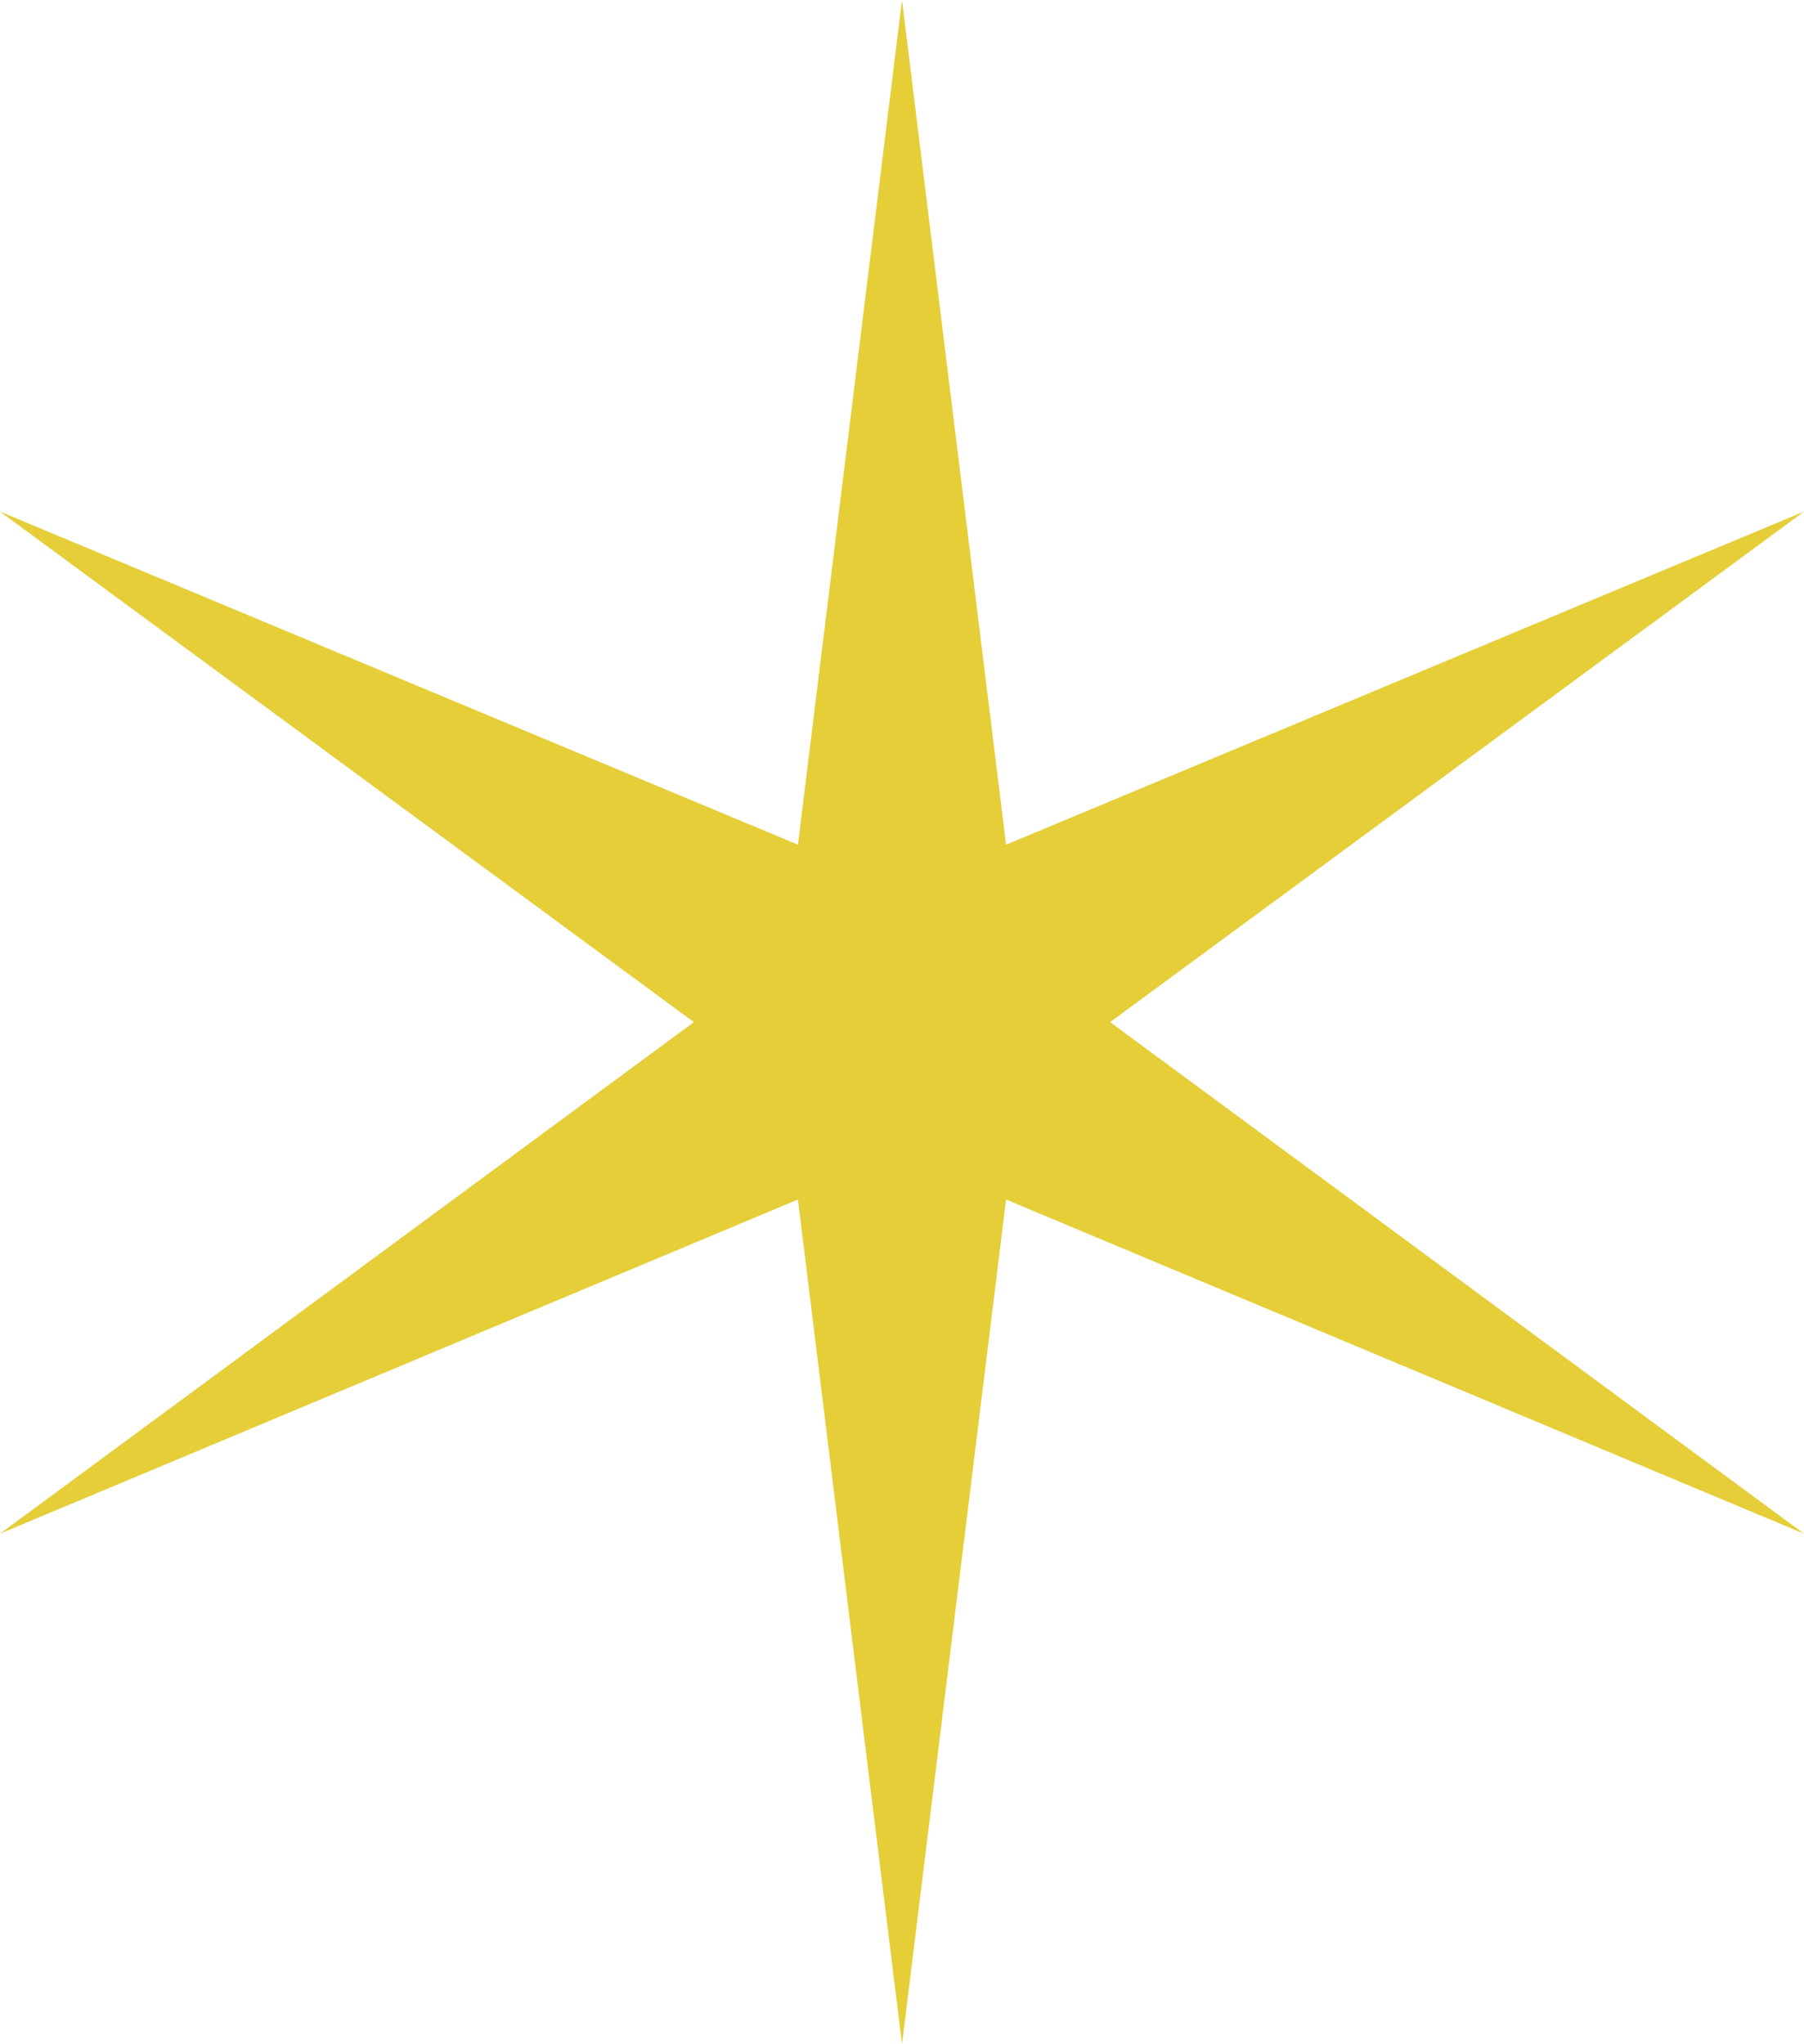
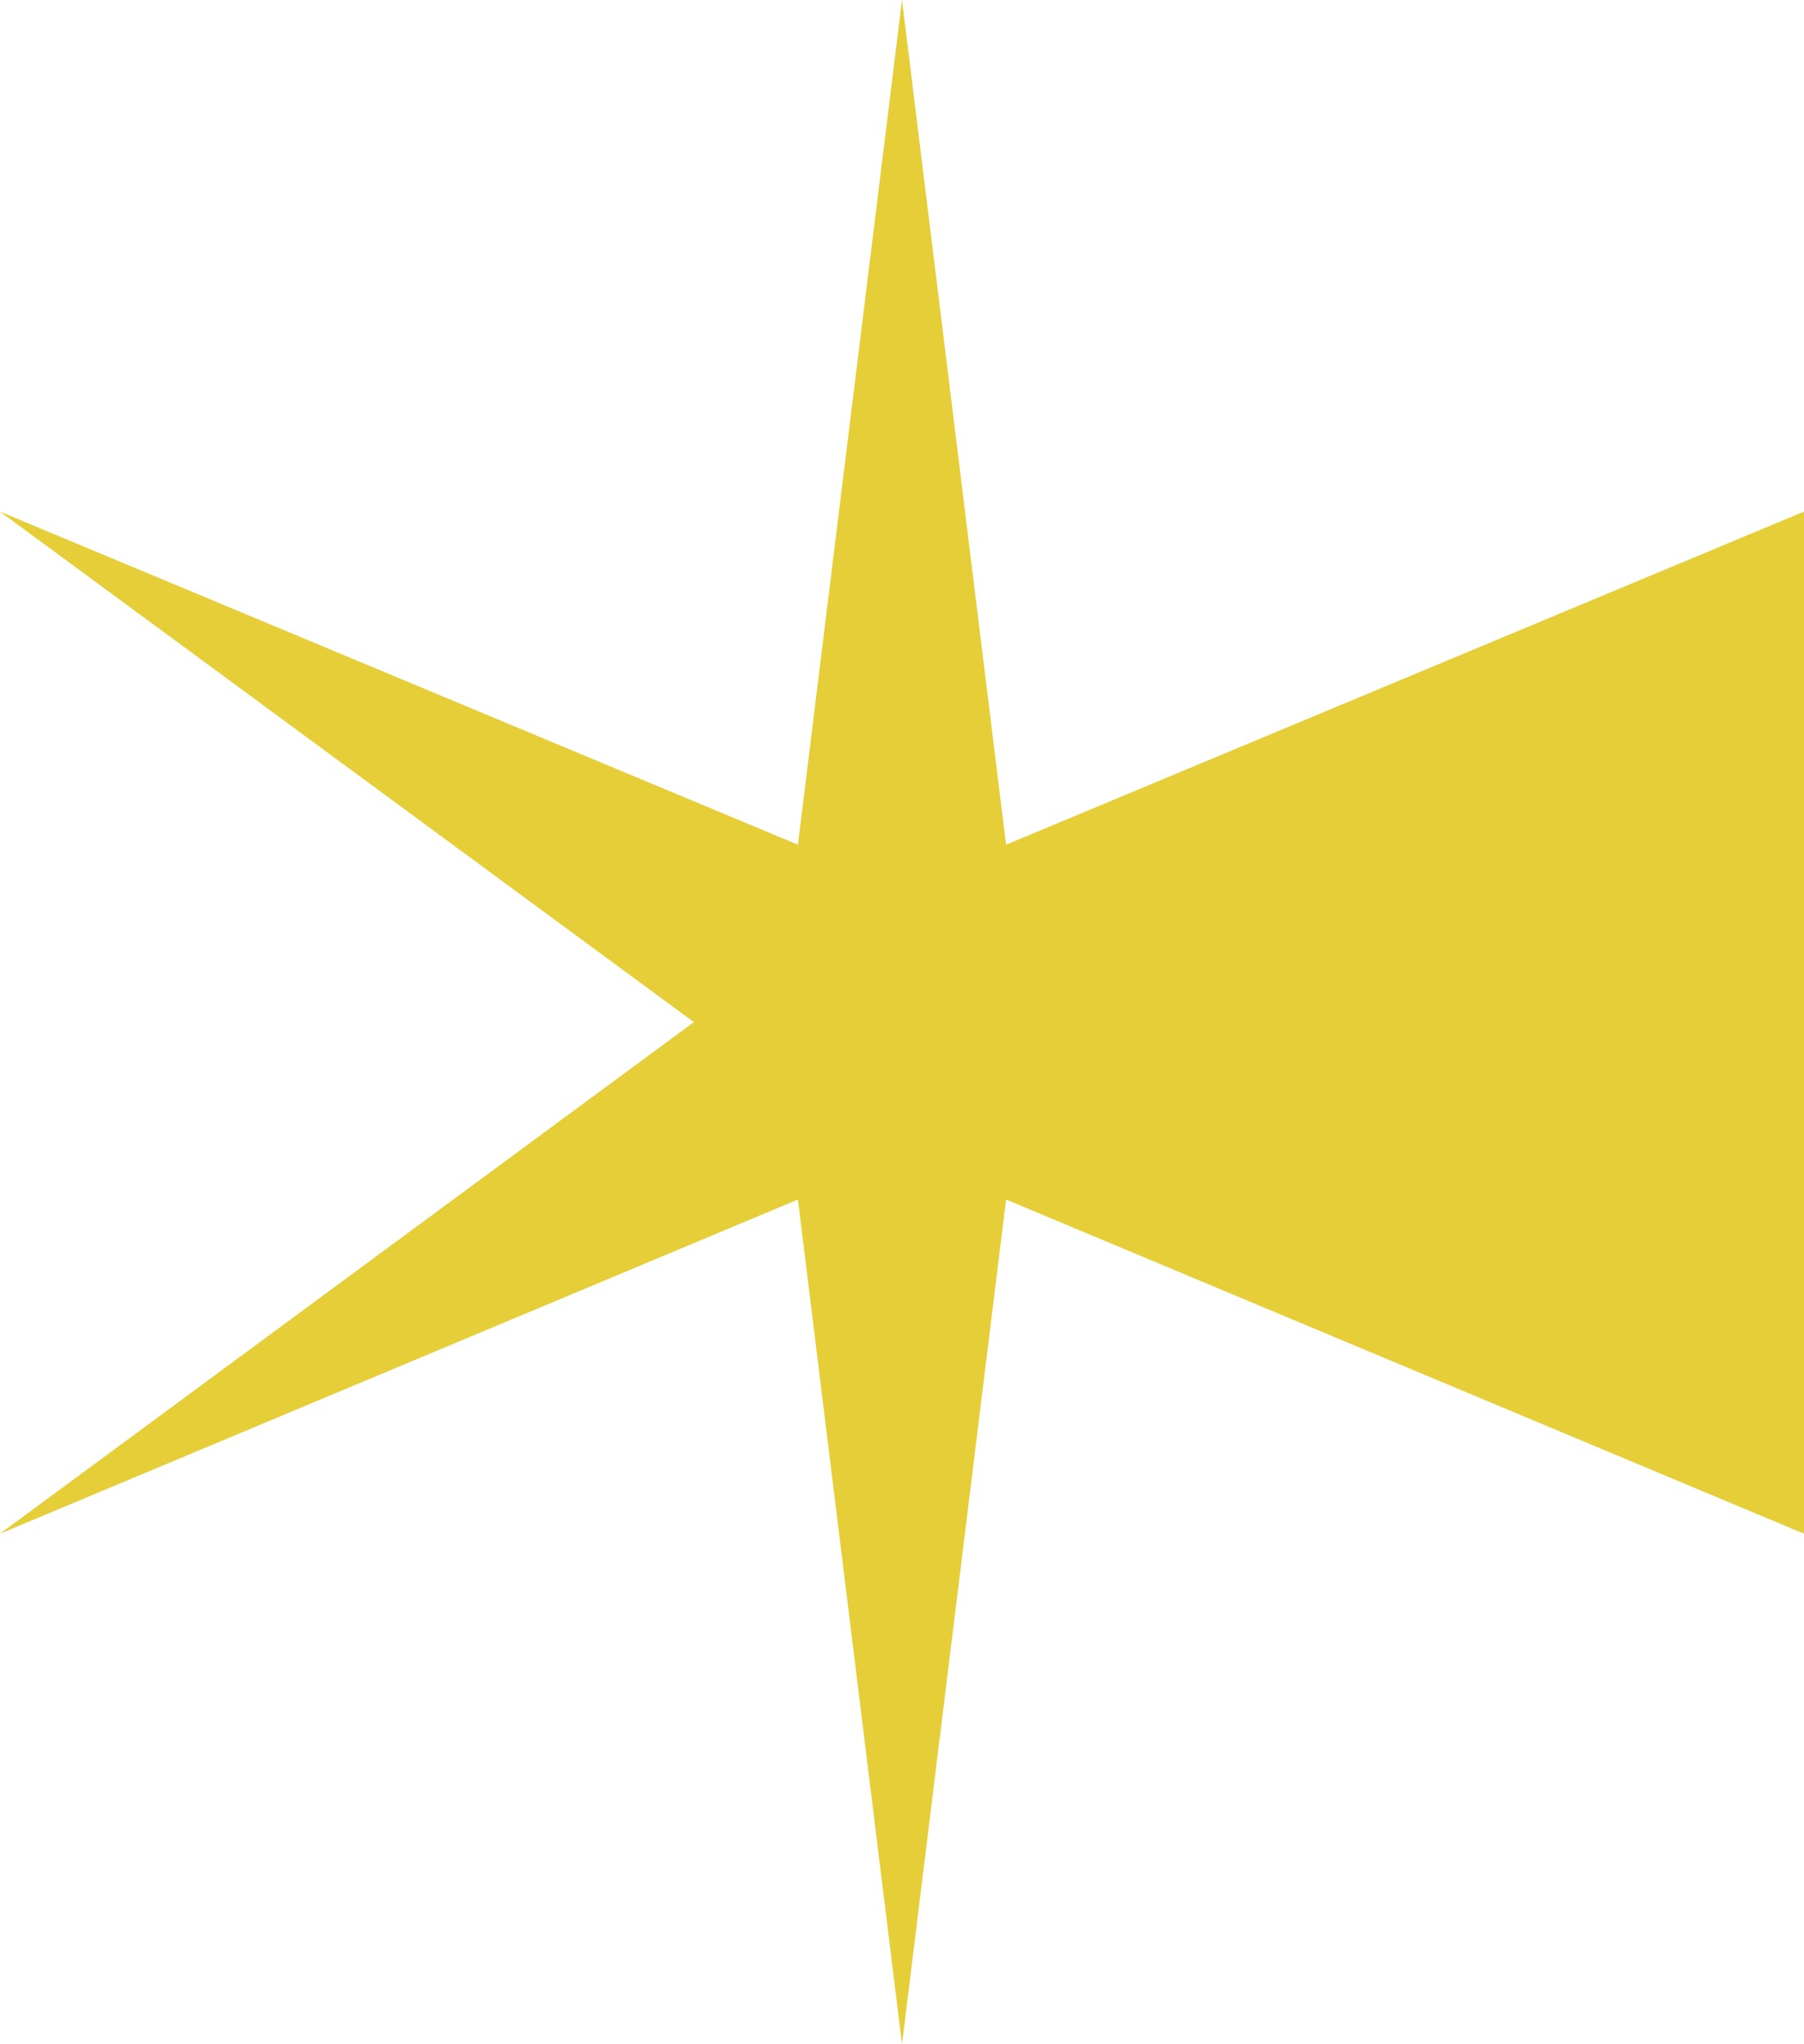
<svg xmlns="http://www.w3.org/2000/svg" fill="none" height="100%" overflow="visible" preserveAspectRatio="none" style="display: block;" viewBox="0 0 45 51" width="100%">
-   <path d="M17.308 25.5L0 12.763L19.904 21.074L22.5 0L25.096 21.074L45 12.763L27.692 25.5L45 38.263L25.096 29.926L22.5 51L19.904 29.926L0 38.263L17.308 25.5Z" fill="#E5CE38" id="Stoke Icon / Industry Experts" />
+   <path d="M17.308 25.5L0 12.763L19.904 21.074L22.5 0L25.096 21.074L45 12.763L45 38.263L25.096 29.926L22.5 51L19.904 29.926L0 38.263L17.308 25.5Z" fill="#E5CE38" id="Stoke Icon / Industry Experts" />
</svg>